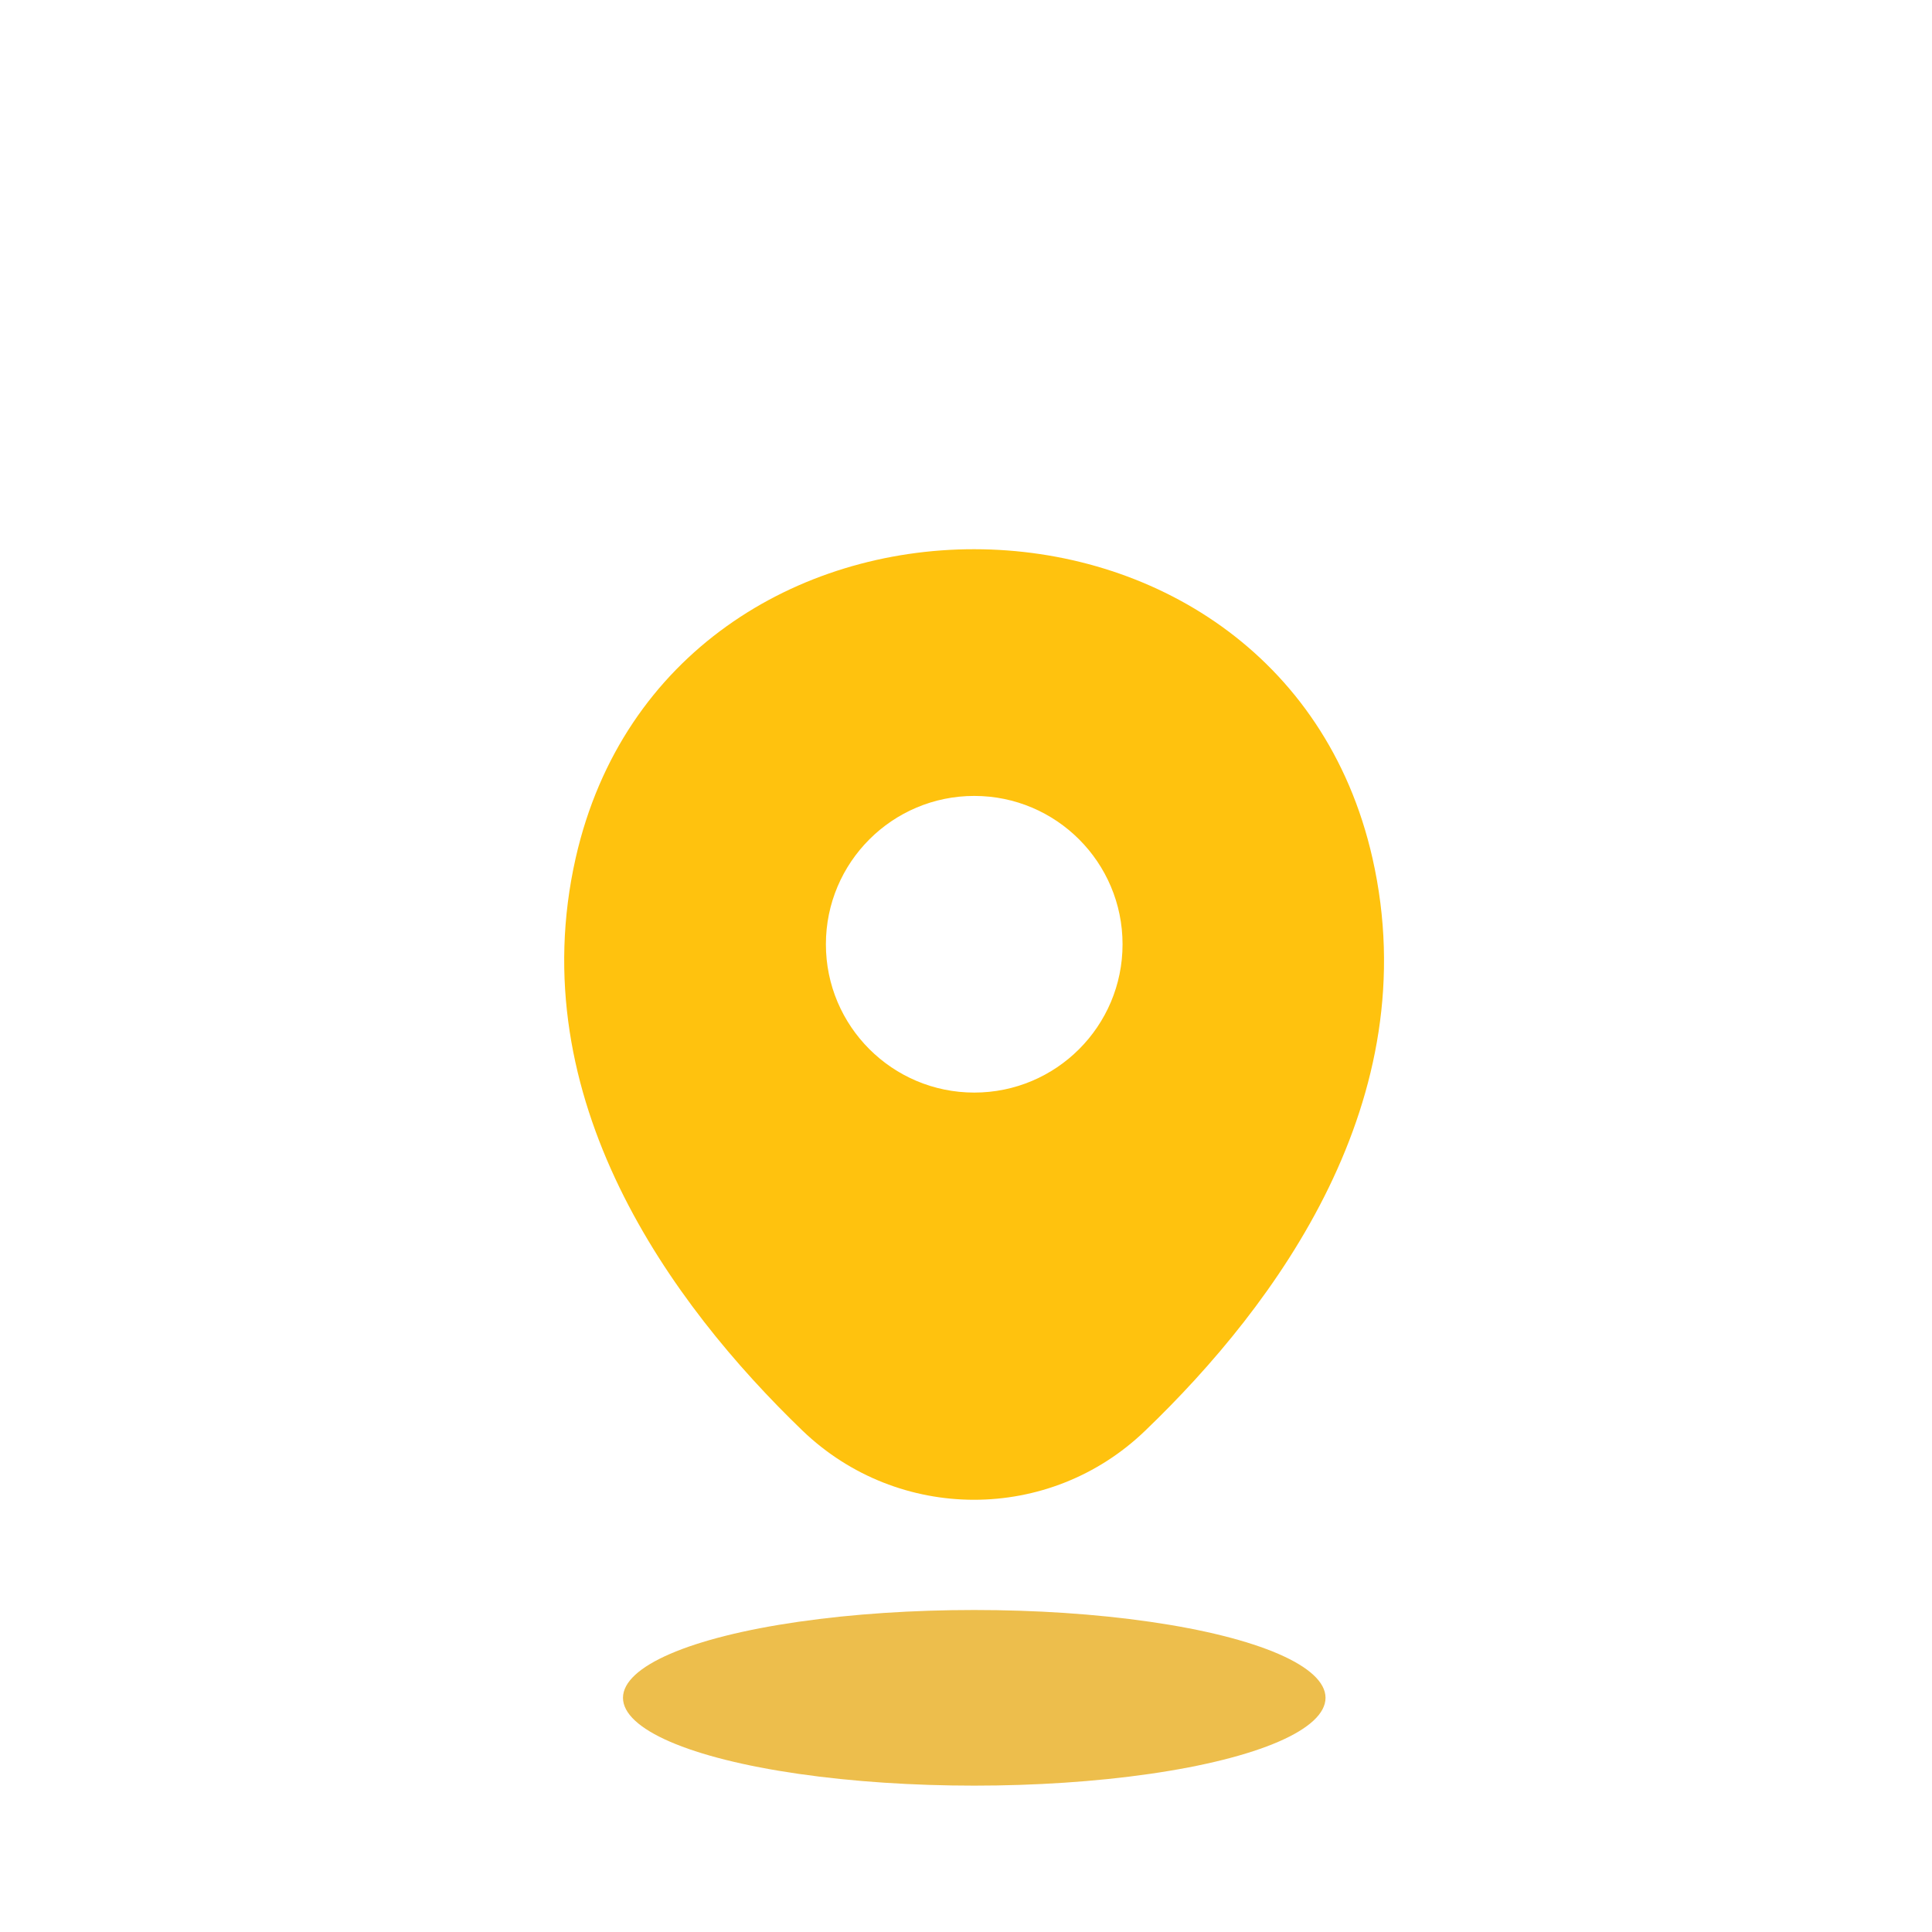
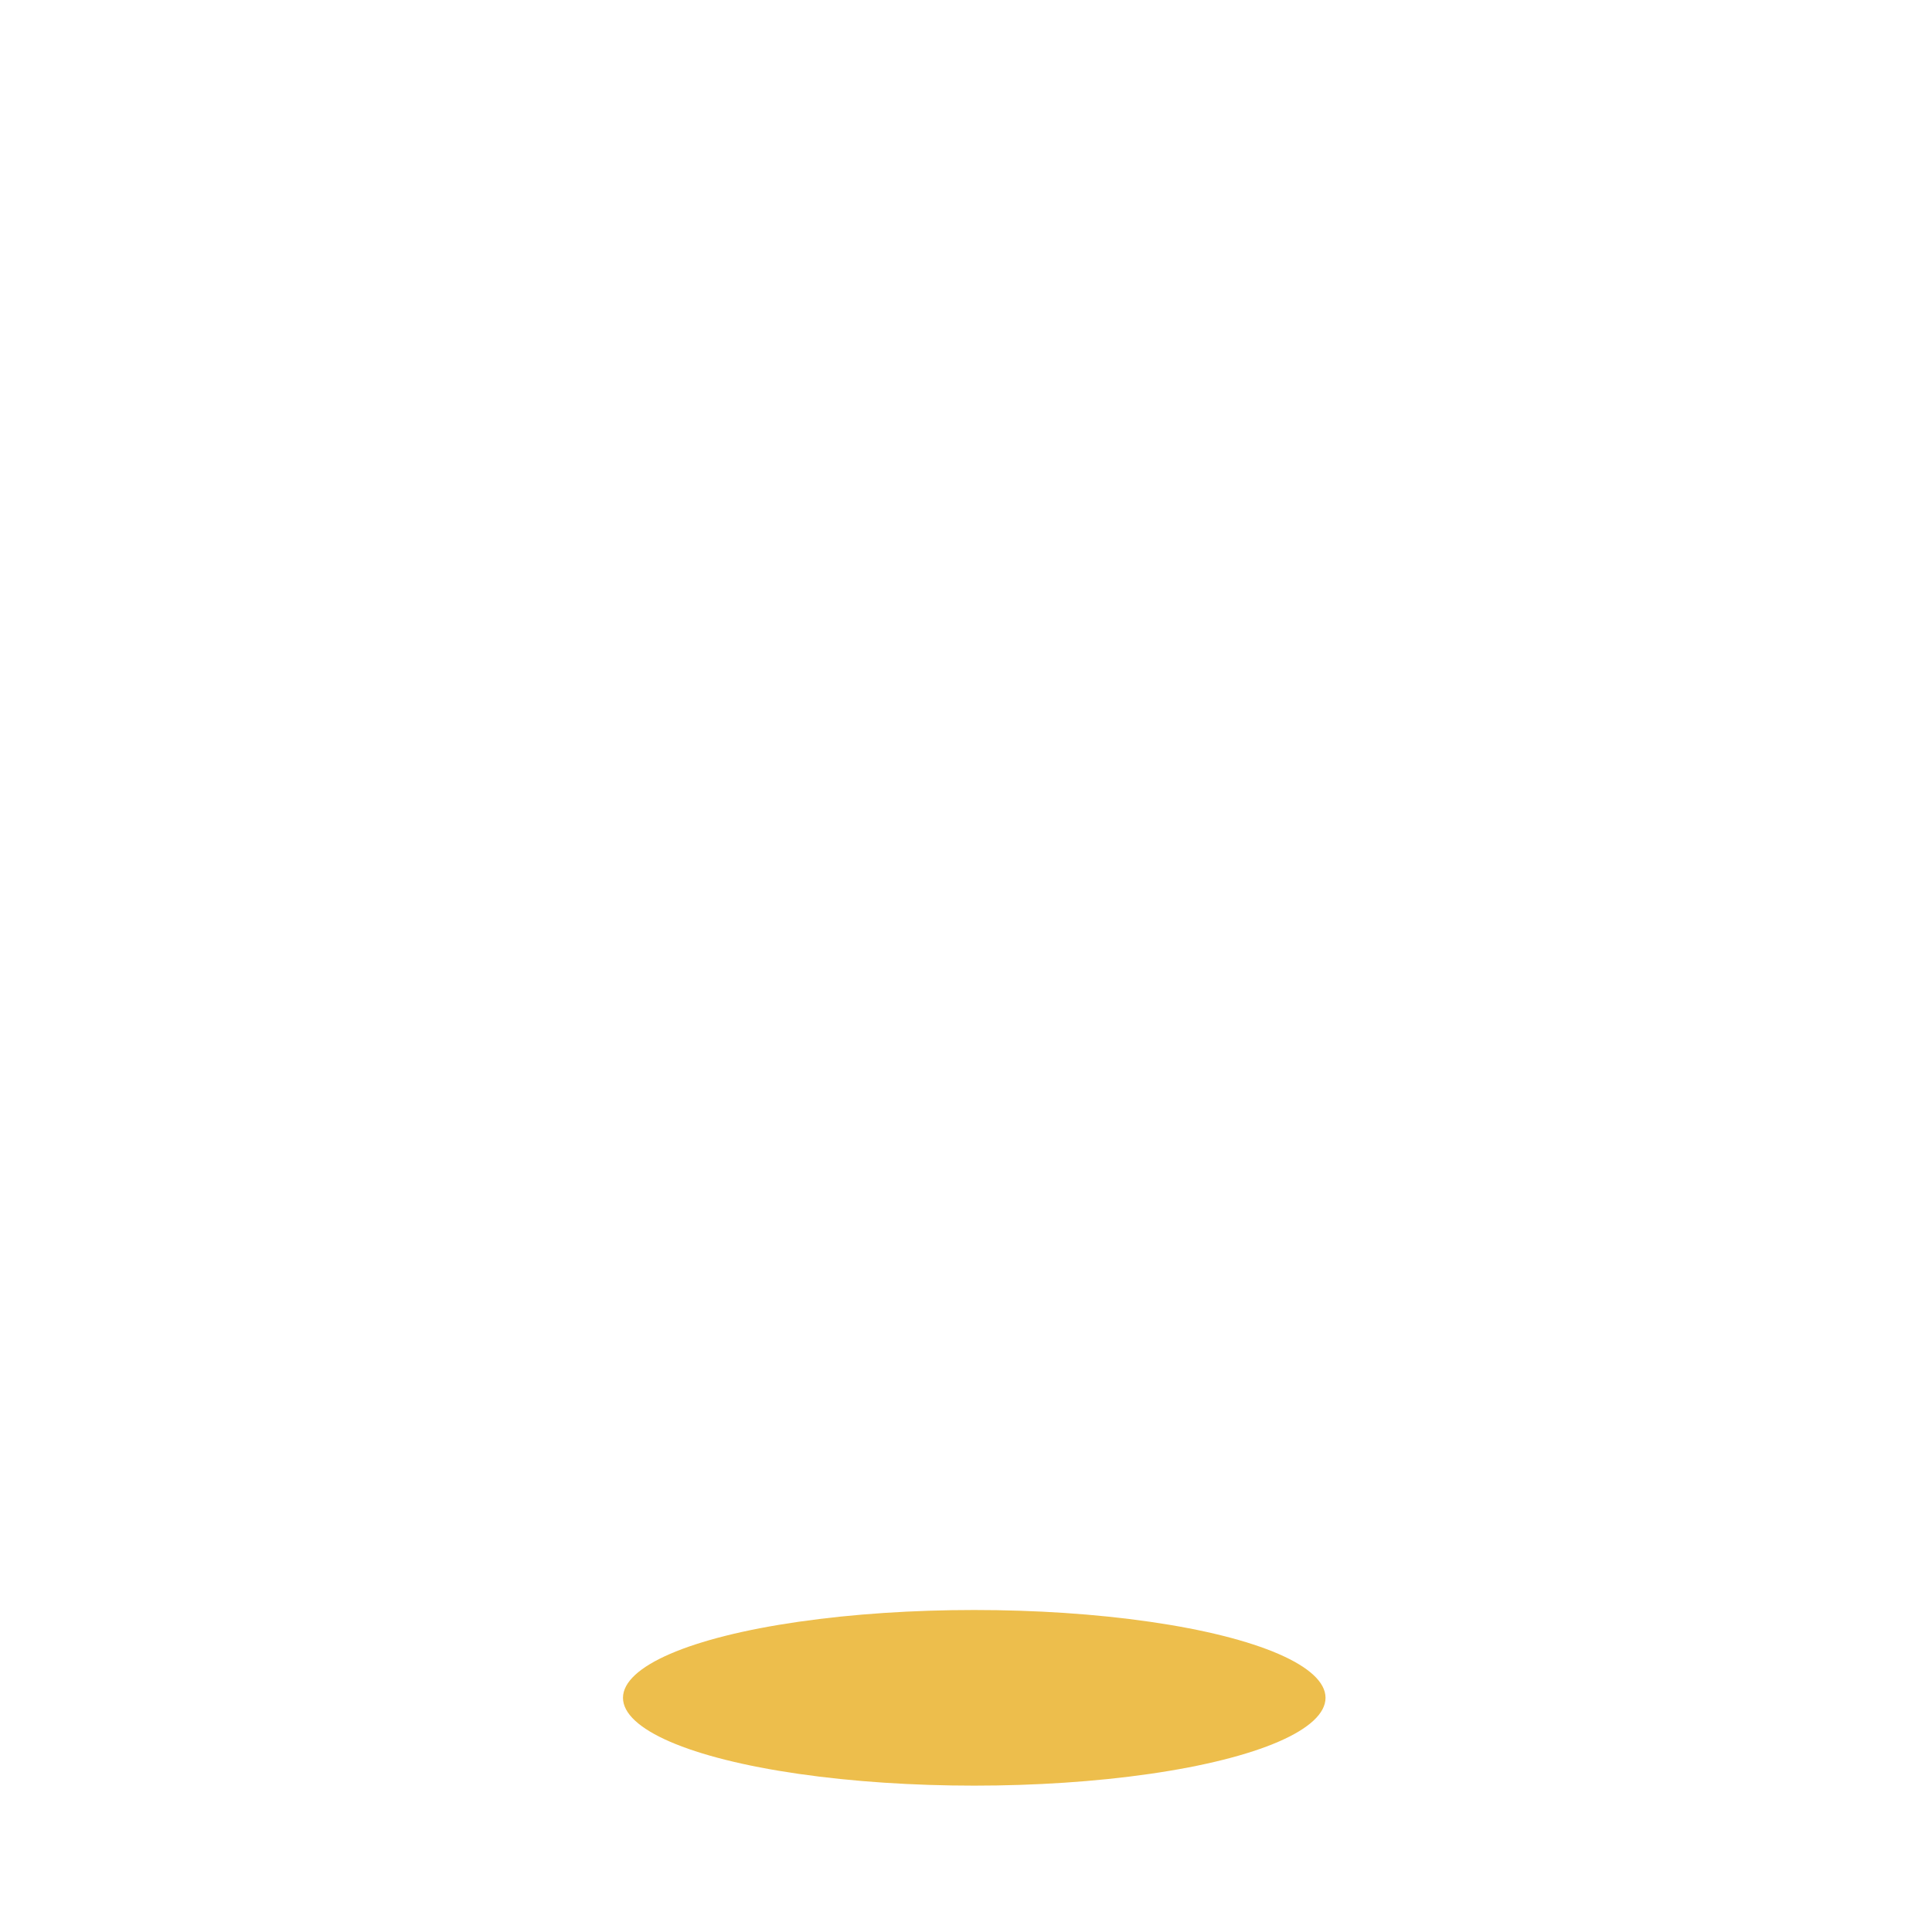
<svg xmlns="http://www.w3.org/2000/svg" width="33" height="33" viewBox="0 0 33 33" fill="none">
-   <path fill-rule="evenodd" clip-rule="evenodd" d="M23.443 14.659C21.851 7.627 11.434 7.619 9.834 14.651C8.9 18.776 11.466 22.276 13.707 24.436C15.347 26.011 17.93 26.011 19.562 24.436C21.811 22.276 24.377 18.784 23.443 14.659ZM19.174 16.129C19.174 17.528 18.04 18.662 16.641 18.662C15.242 18.662 14.107 17.528 14.107 16.129C14.107 14.73 15.242 13.595 16.641 13.595C18.04 13.595 19.174 14.73 19.174 16.129Z" fill="#FFC20E" />
  <ellipse cx="16.641" cy="29" rx="6" ry="1.5" fill="#EDBE4C" />
</svg>